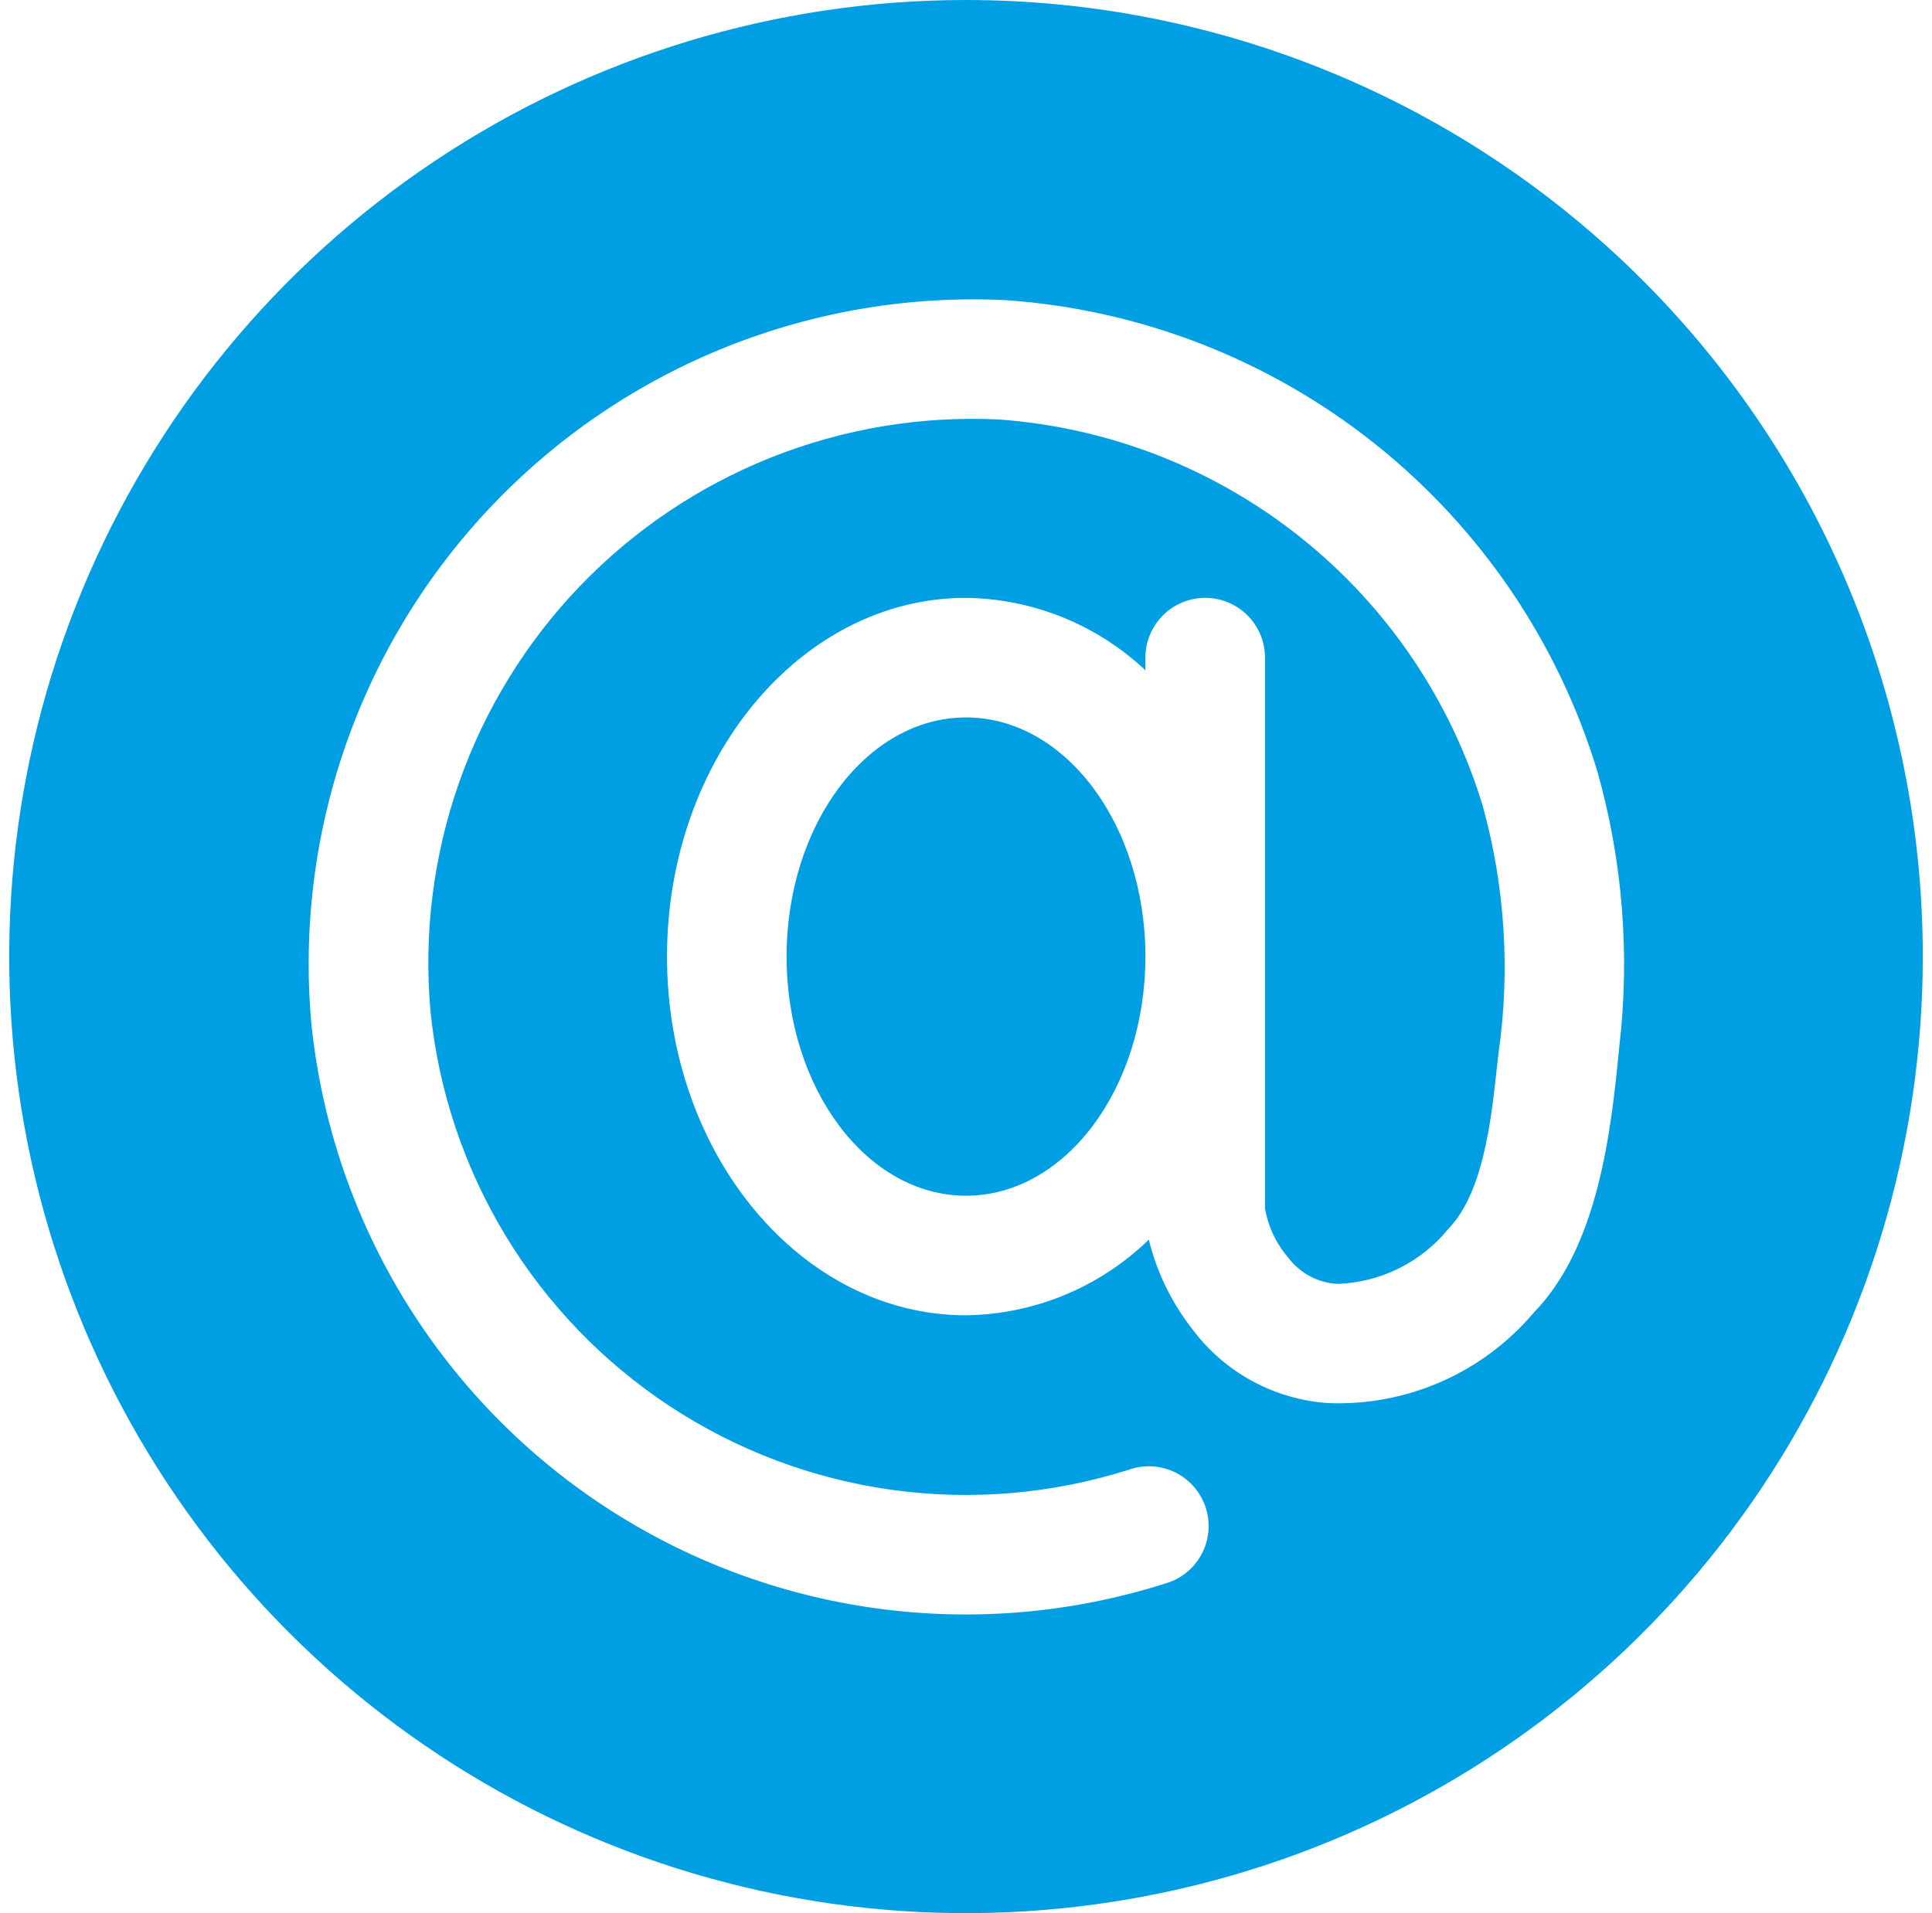
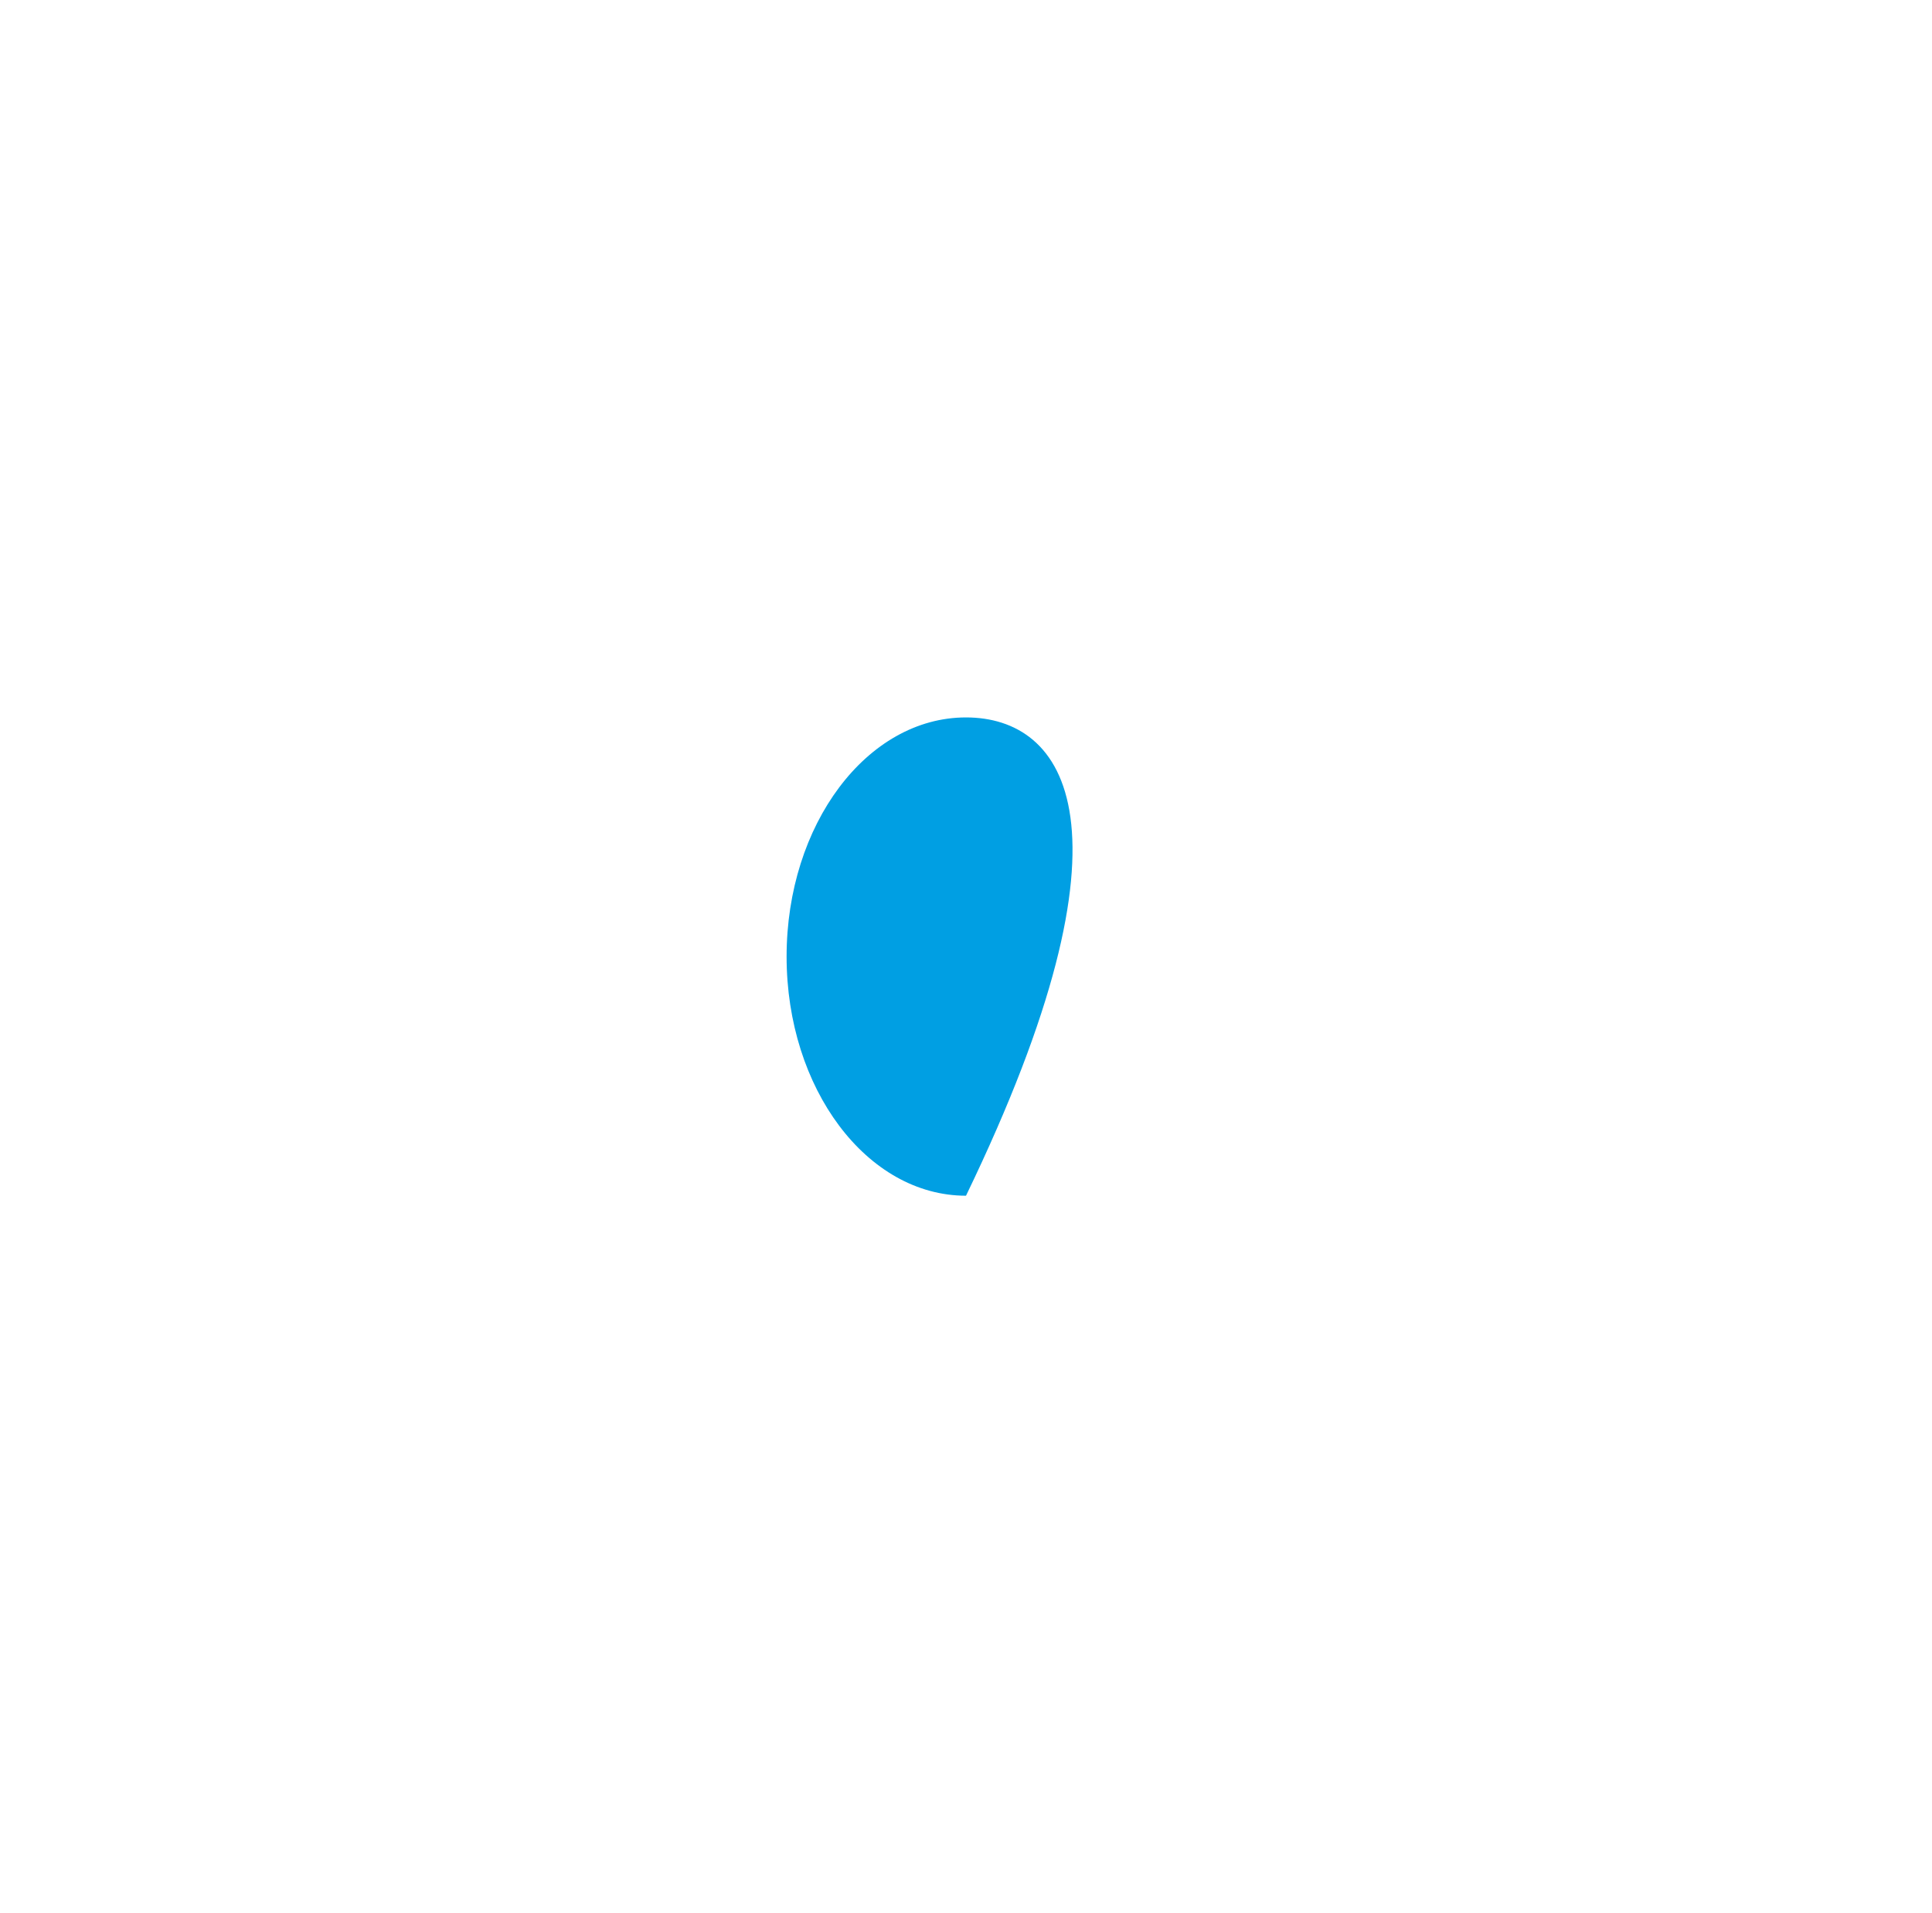
<svg xmlns="http://www.w3.org/2000/svg" width="105" height="104" viewBox="0 0 105 104" fill="none">
  <g clip-path="url(#clip0_1020_9692)">
-     <path d="M52.5 65C57.885 65 62.25 59.18 62.25 52C62.25 44.82 57.885 39 52.5 39C47.115 39 42.75 44.82 42.75 52C42.75 59.18 47.115 65 52.5 65Z" fill="#009FE3" />
-     <path d="M52.5 0C42.215 0 32.162 3.05 23.61 8.764C15.059 14.477 8.394 22.599 4.458 32.1C0.523 41.602 -0.507 52.058 1.499 62.145C3.506 72.232 8.458 81.497 15.73 88.77C23.003 96.042 32.268 100.994 42.355 103.001C52.442 105.007 62.898 103.977 72.4 100.042C81.901 96.106 90.023 89.441 95.737 80.89C101.45 72.338 104.5 62.285 104.5 52C104.5 38.209 99.022 24.982 89.27 15.23C79.518 5.479 66.291 0 52.5 0ZM88 56.94C87.555 61.63 86.83 67.785 83.372 71.338C82.01 72.954 80.297 74.24 78.364 75.095C76.43 75.951 74.327 76.354 72.215 76.274C70.744 76.18 69.312 75.764 68.02 75.056C66.729 74.347 65.609 73.363 64.74 72.173C63.646 70.757 62.861 69.127 62.435 67.389C59.77 69.978 56.215 71.449 52.5 71.5C43.54 71.5 36.25 62.754 36.25 52C36.25 41.246 43.54 32.5 52.5 32.5C56.128 32.546 59.607 33.951 62.25 36.436V35.75C62.25 34.888 62.592 34.061 63.202 33.452C63.811 32.842 64.638 32.5 65.5 32.5C66.362 32.5 67.189 32.842 67.798 33.452C68.408 34.061 68.75 34.888 68.75 35.75V65.695C68.926 66.692 69.368 67.622 70.031 68.386C70.347 68.802 70.75 69.144 71.212 69.387C71.674 69.63 72.184 69.769 72.705 69.794C73.862 69.752 74.997 69.463 76.034 68.947C77.07 68.431 77.984 67.699 78.715 66.8C80.804 64.656 81.116 60.053 81.435 57.291C82.085 52.801 81.799 48.226 80.596 43.852C78.858 38.09 75.41 32.991 70.709 29.232C66.007 25.473 60.275 23.23 54.271 22.802C50.051 22.599 45.836 23.304 41.91 24.867C37.985 26.431 34.44 28.817 31.514 31.866C28.589 34.915 26.351 38.555 24.95 42.541C23.55 46.528 23.02 50.768 23.396 54.977C23.836 59.302 25.235 63.475 27.49 67.192C29.745 70.908 32.801 74.075 36.434 76.463C40.068 78.85 44.188 80.397 48.494 80.992C52.801 81.587 57.186 81.214 61.33 79.901C61.742 79.752 62.181 79.688 62.618 79.712C63.056 79.737 63.484 79.85 63.877 80.044C64.27 80.238 64.62 80.51 64.905 80.843C65.19 81.176 65.405 81.563 65.537 81.981C65.668 82.4 65.714 82.84 65.671 83.276C65.628 83.712 65.497 84.135 65.286 84.52C65.075 84.904 64.789 85.242 64.444 85.513C64.1 85.784 63.704 85.982 63.28 86.096C58.213 87.7 52.852 88.155 47.588 87.426C42.323 86.698 37.287 84.805 32.846 81.885C28.405 78.965 24.671 75.091 21.916 70.546C19.161 66.001 17.454 60.899 16.919 55.611C16.459 50.47 17.107 45.29 18.818 40.42C20.529 35.55 23.263 31.104 26.838 27.38C30.412 23.657 34.743 20.742 39.538 18.834C44.334 16.925 49.483 16.066 54.639 16.315C61.966 16.82 68.968 19.541 74.714 24.117C80.46 28.692 84.68 34.906 86.814 41.935C88.192 46.81 88.595 51.909 88 56.94Z" fill="#009FE3" />
+     <path d="M52.5 65C62.25 44.82 57.885 39 52.5 39C47.115 39 42.75 44.82 42.75 52C42.75 59.18 47.115 65 52.5 65Z" fill="#009FE3" />
  </g>
  <defs>
    <clipPath id="clip0_1020_9692">
      <rect width="104" height="104" fill="white" transform="translate(0.5)" />
    </clipPath>
  </defs>
</svg>